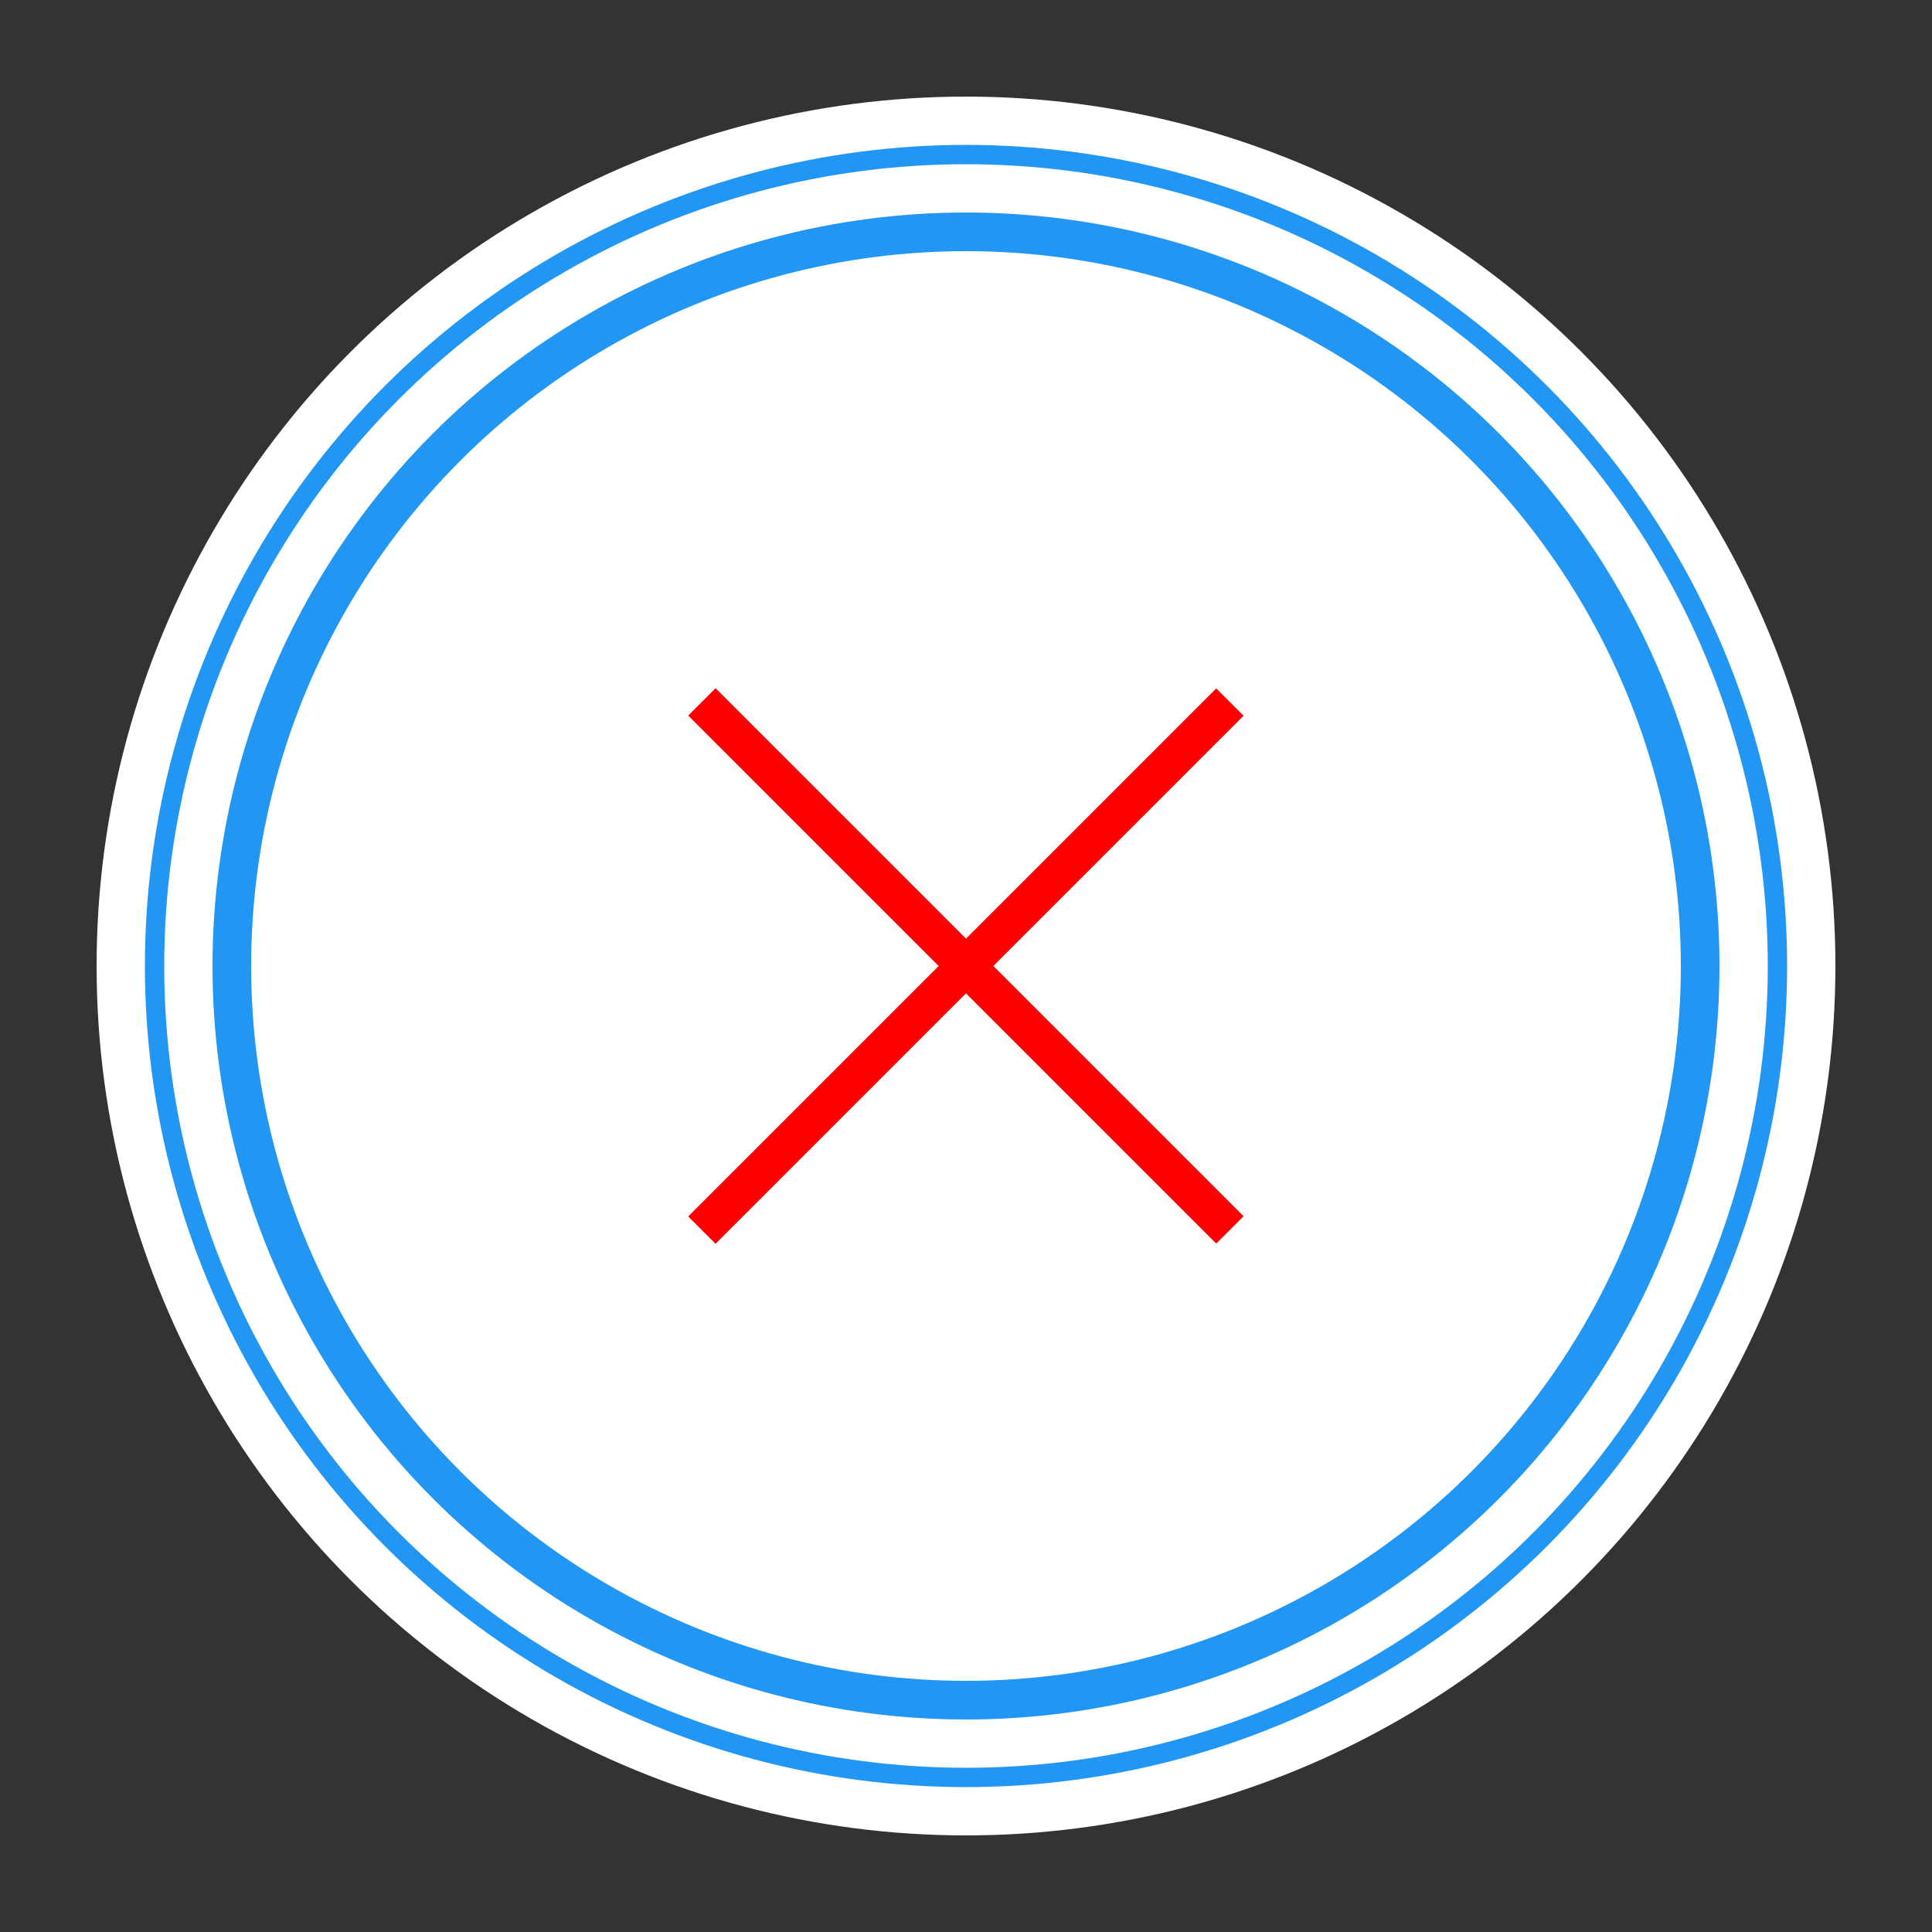
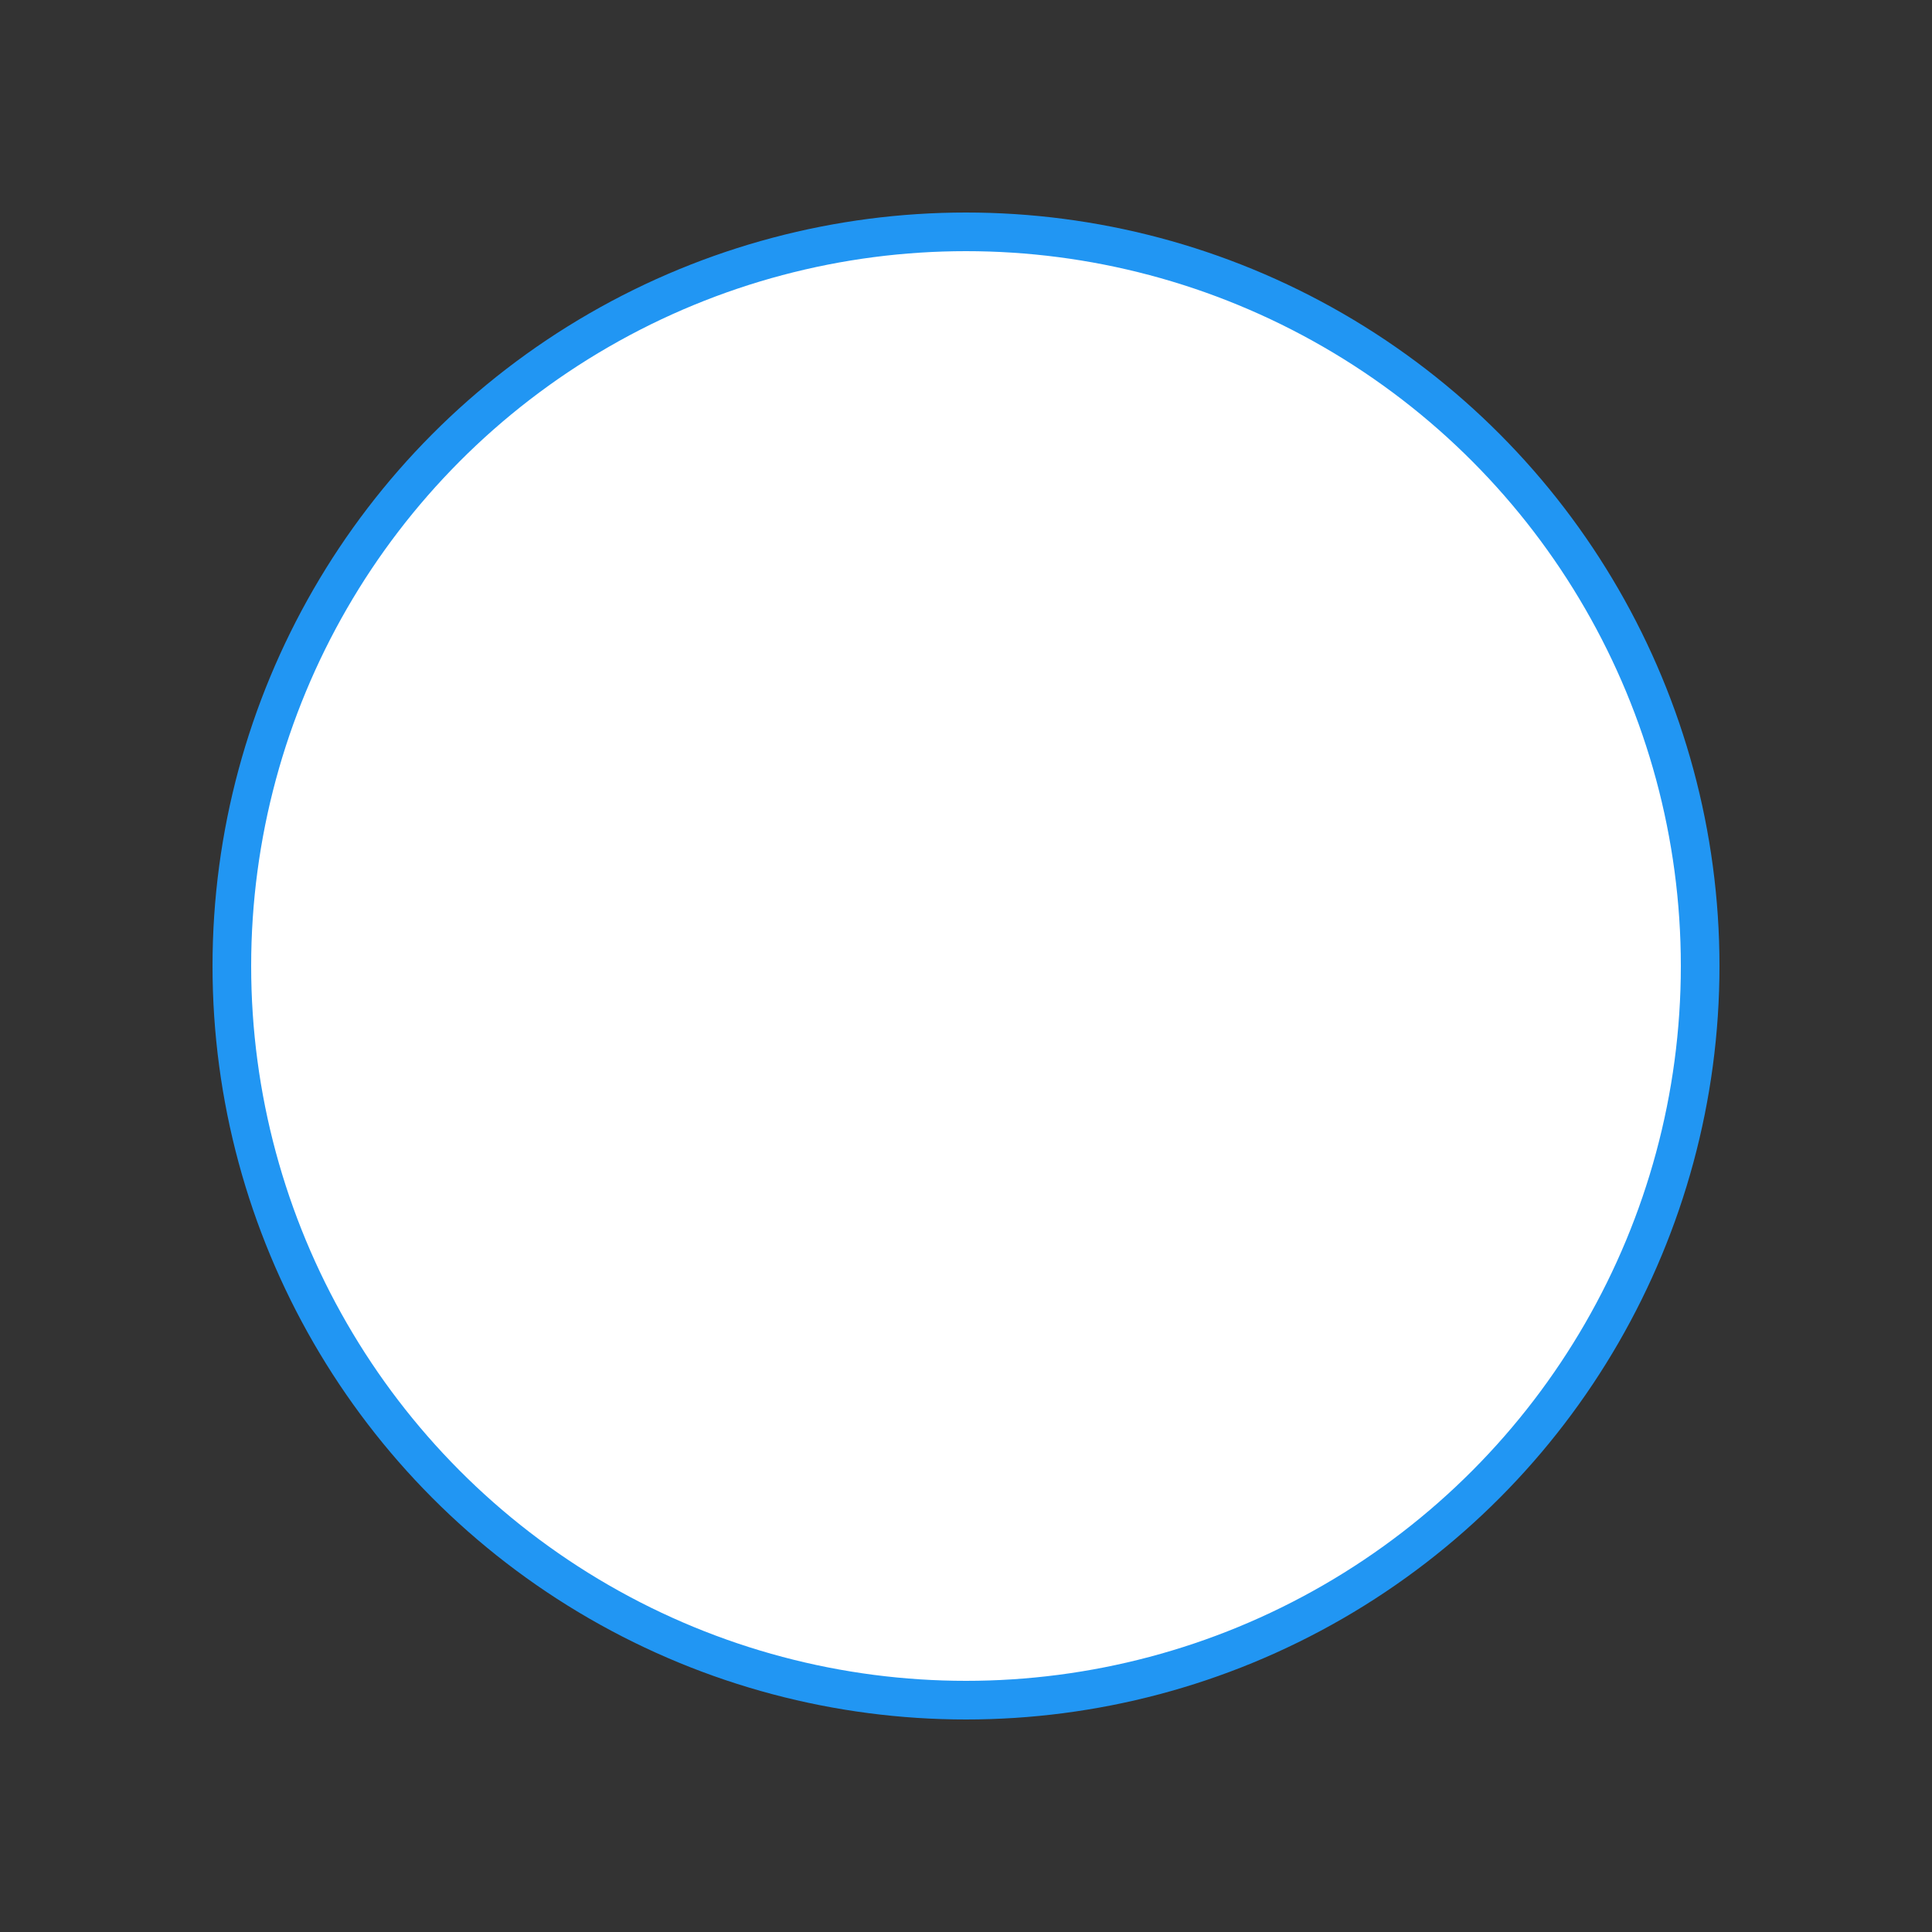
<svg xmlns="http://www.w3.org/2000/svg" viewBox="0 0 100 100" width="100" height="100">
  <rect x="0" y="0" width="100" height="100" fill="#333333" stroke="none" />
-   <circle cx="50" cy="50" r="45" fill="#fff" />
-   <circle cx="50" cy="50" r="42" fill="none" stroke="#2196F3" stroke-width="1" />
  <circle cx="50" cy="50" r="38" fill="#fff" stroke="#2196F3" stroke-width="2" />
-   <path d="M36.33,36.33l27.33,27.33" fill="none" stroke="#f00" stroke-width="2" />
-   <path d="M36.33,63.67l27.33-27.33" fill="none" stroke="#f00" stroke-width="2" />
</svg>